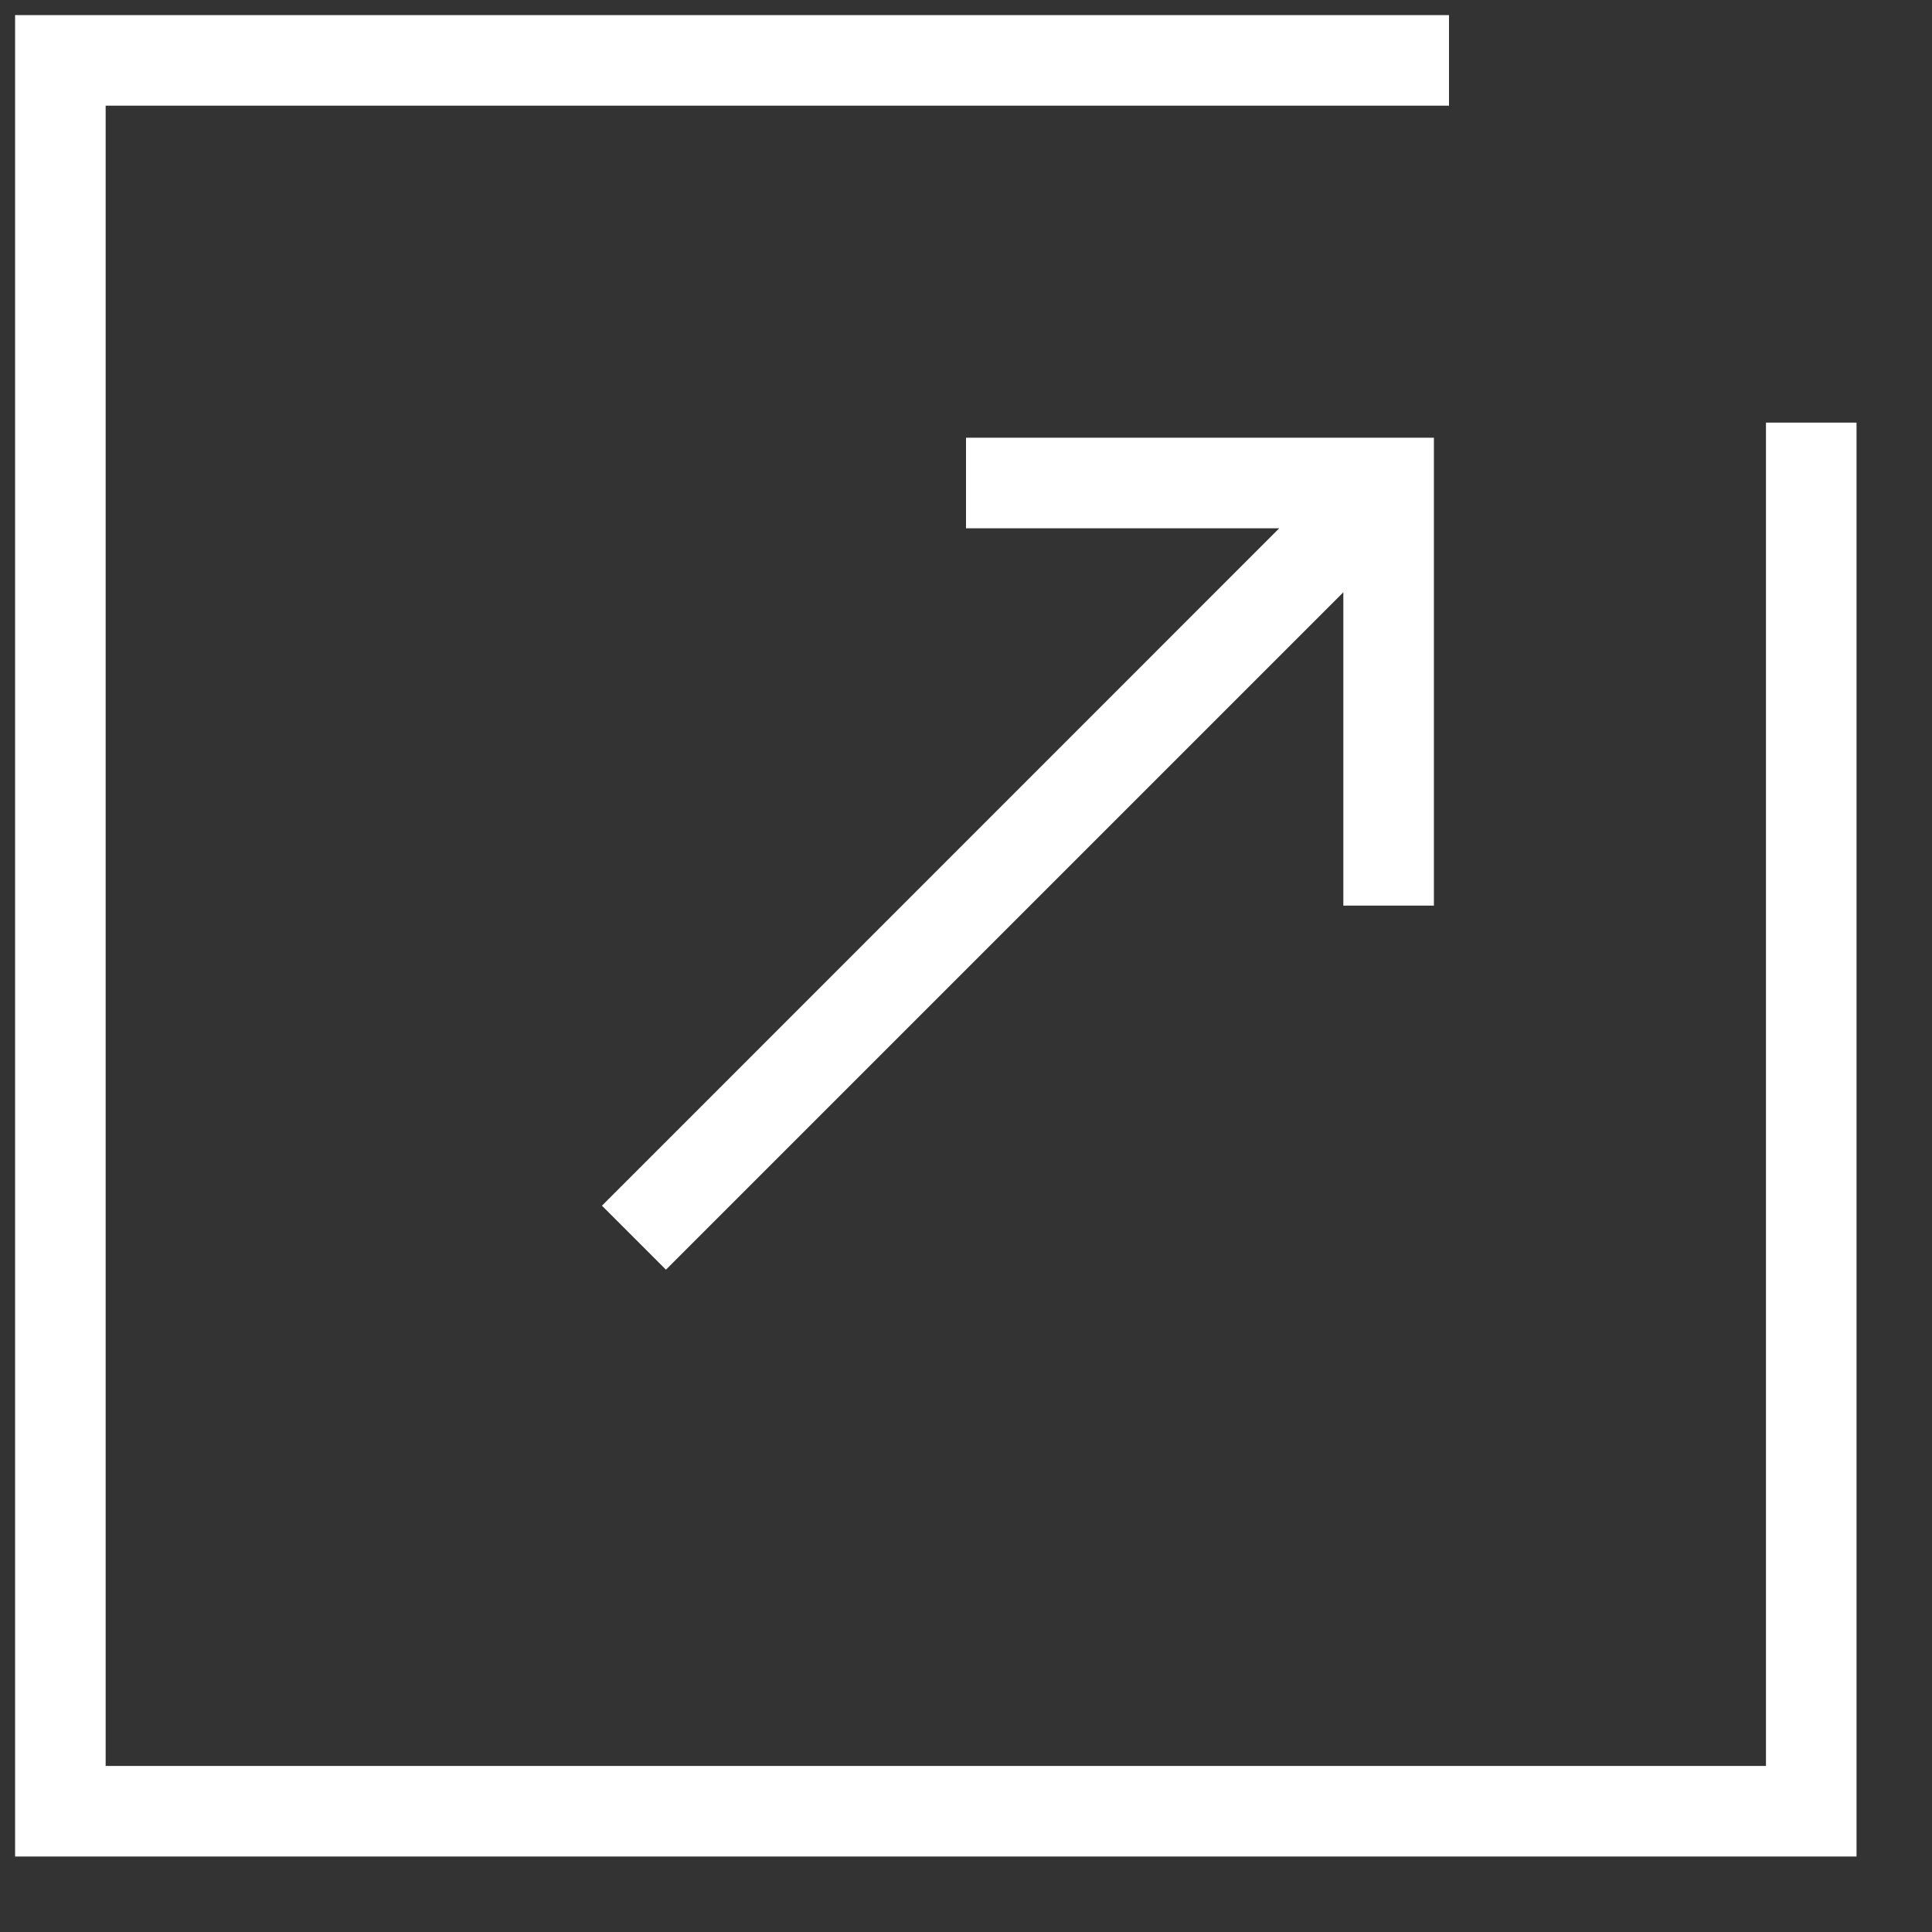
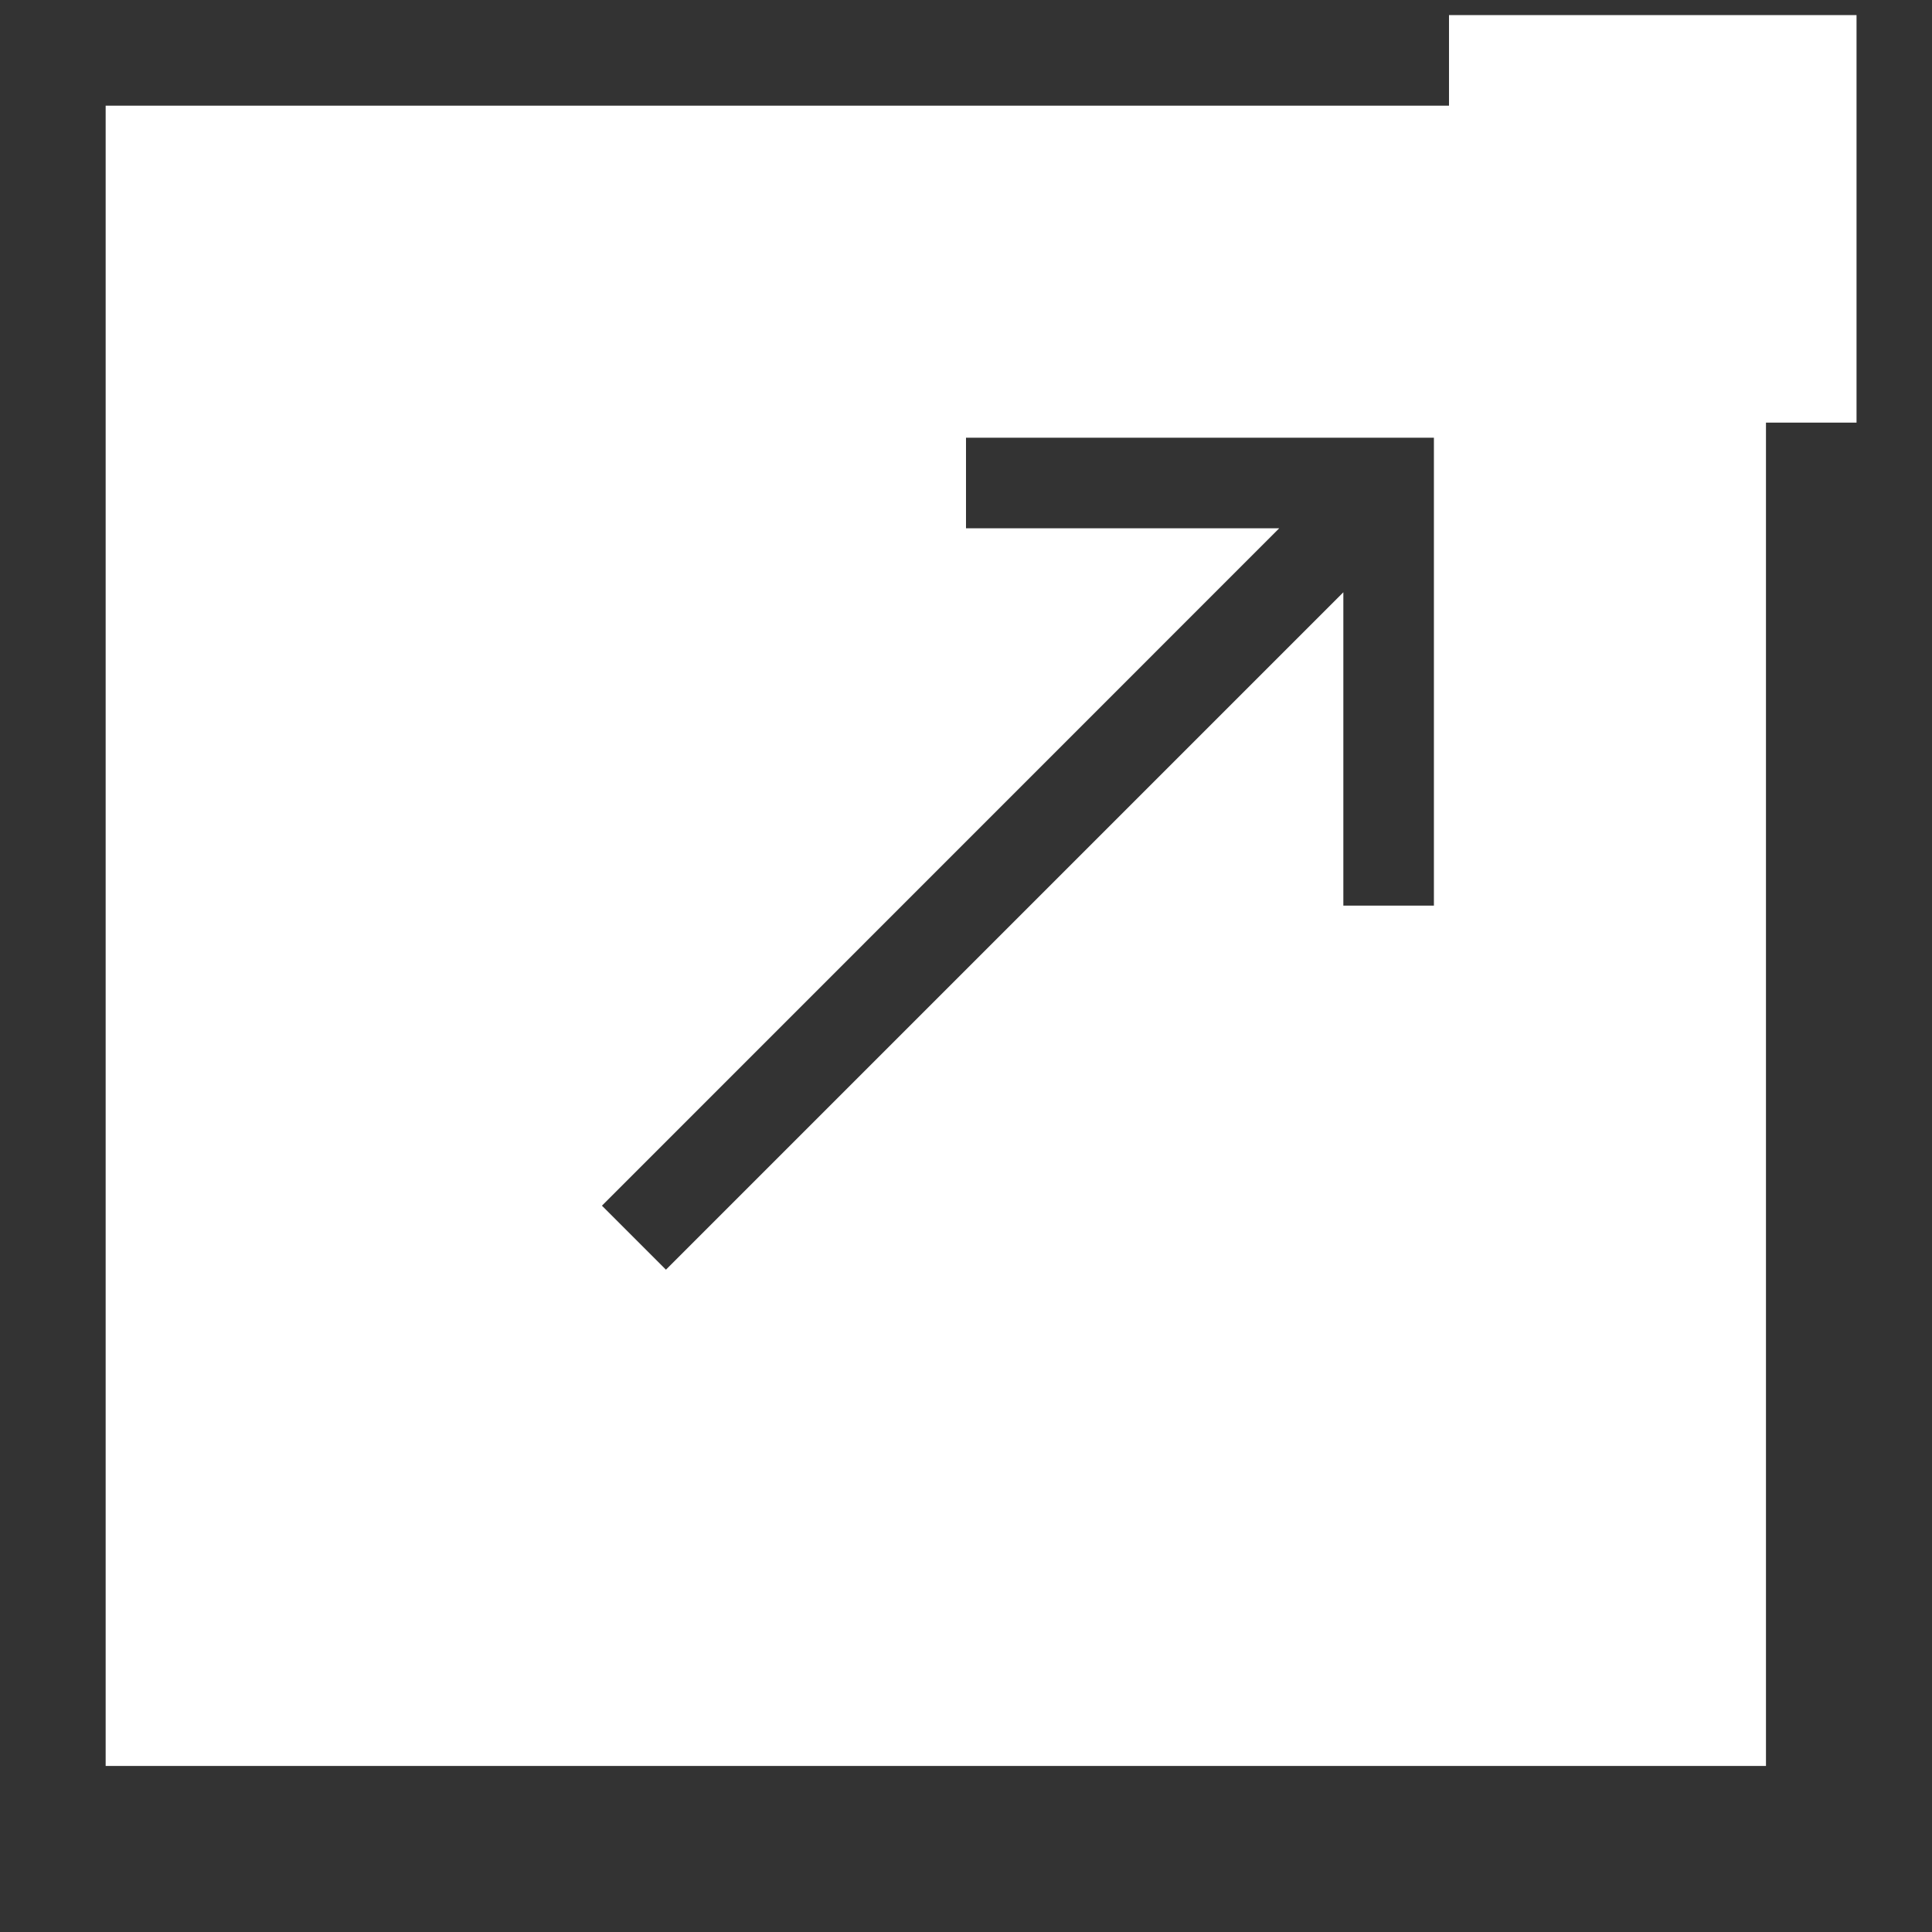
<svg xmlns="http://www.w3.org/2000/svg" width="32" height="32" viewBox="0 0 32 32">
  <rect x="0" y="0" width="32" height="32" fill="#333333" stroke="none" />
  <g fill="none" fill-rule="evenodd">
    <g fill="#FFF" fill-rule="nonzero">
      <g>
        <g>
          <g>
-             <path d="M23.75 0v1.5H1.5V29H29V6.75h1.5V30.5H0V0h23.75zm-.25 7v7.75H22V9.56L10.78 20.78l-1.06-1.06L20.938 8.5H15.75V7h7.75z" transform="translate(-1639 -1055) translate(0 89) translate(130 578) translate(1258 349) translate(251.25 39.25)" />
+             <path d="M23.75 0v1.5H1.5V29H29V6.75h1.5V30.5V0h23.75zm-.25 7v7.75H22V9.56L10.78 20.78l-1.06-1.06L20.938 8.5H15.75V7h7.75z" transform="translate(-1639 -1055) translate(0 89) translate(130 578) translate(1258 349) translate(251.25 39.25)" />
          </g>
        </g>
      </g>
    </g>
  </g>
</svg>